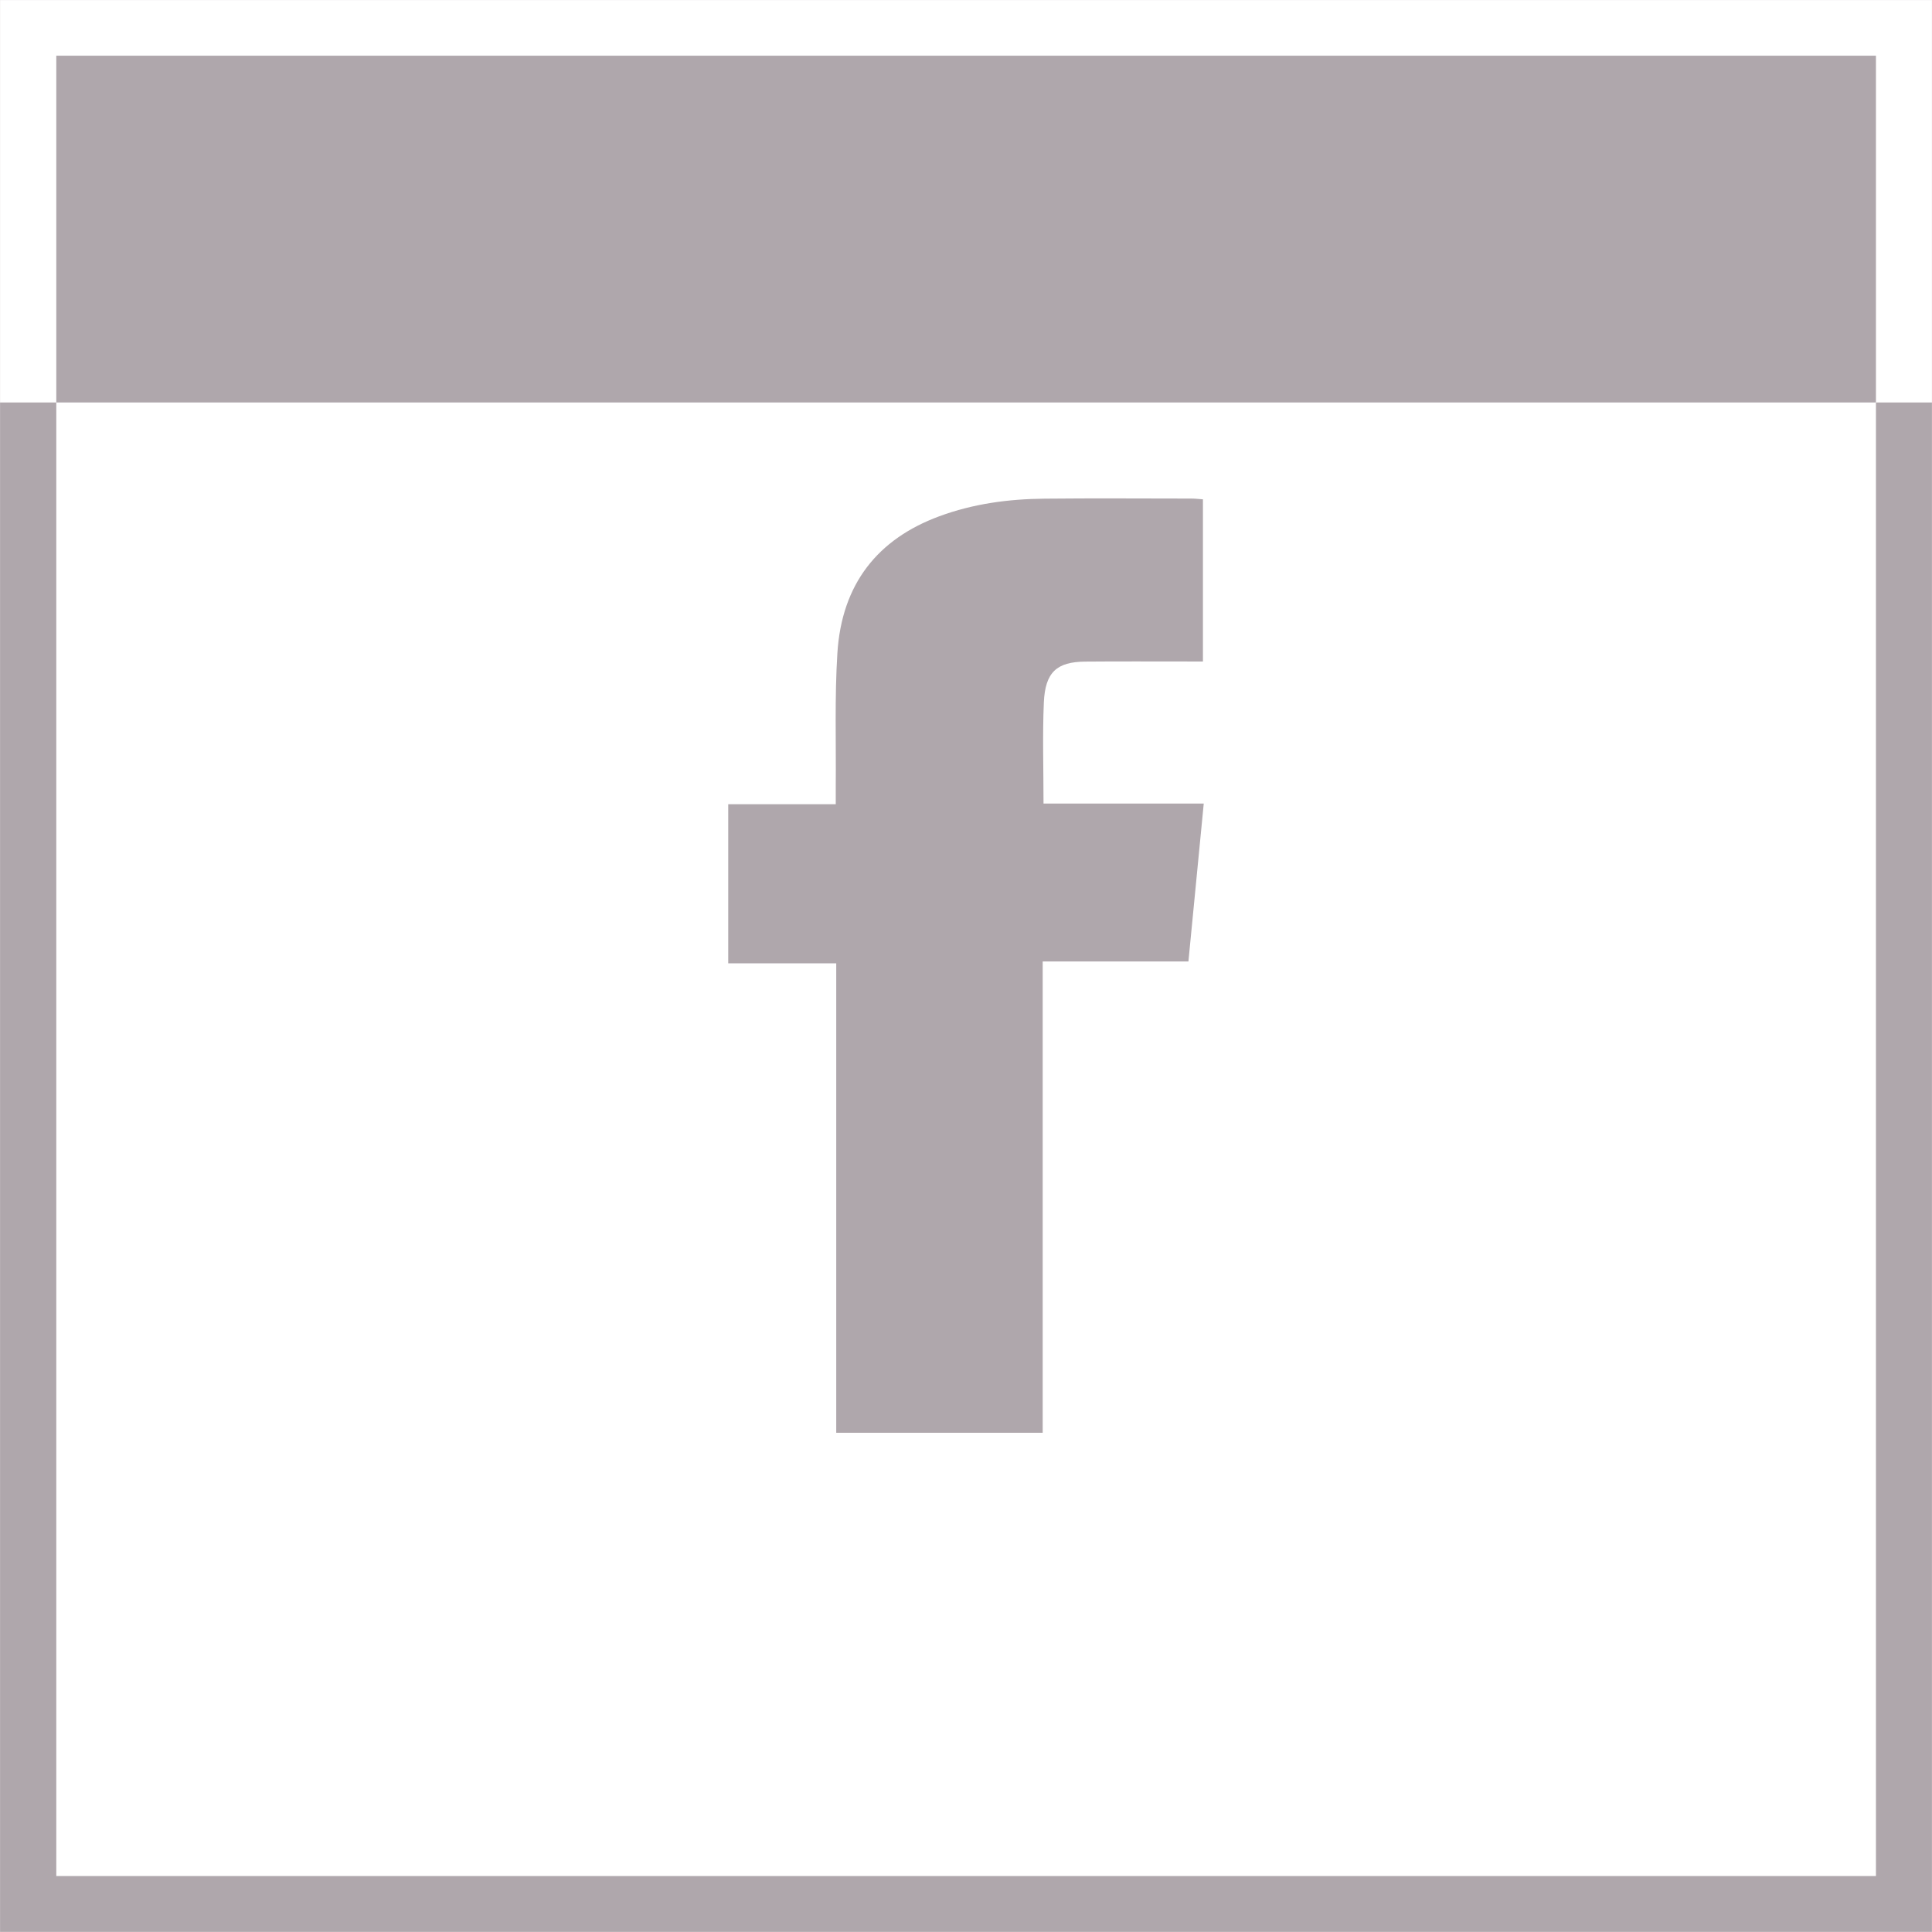
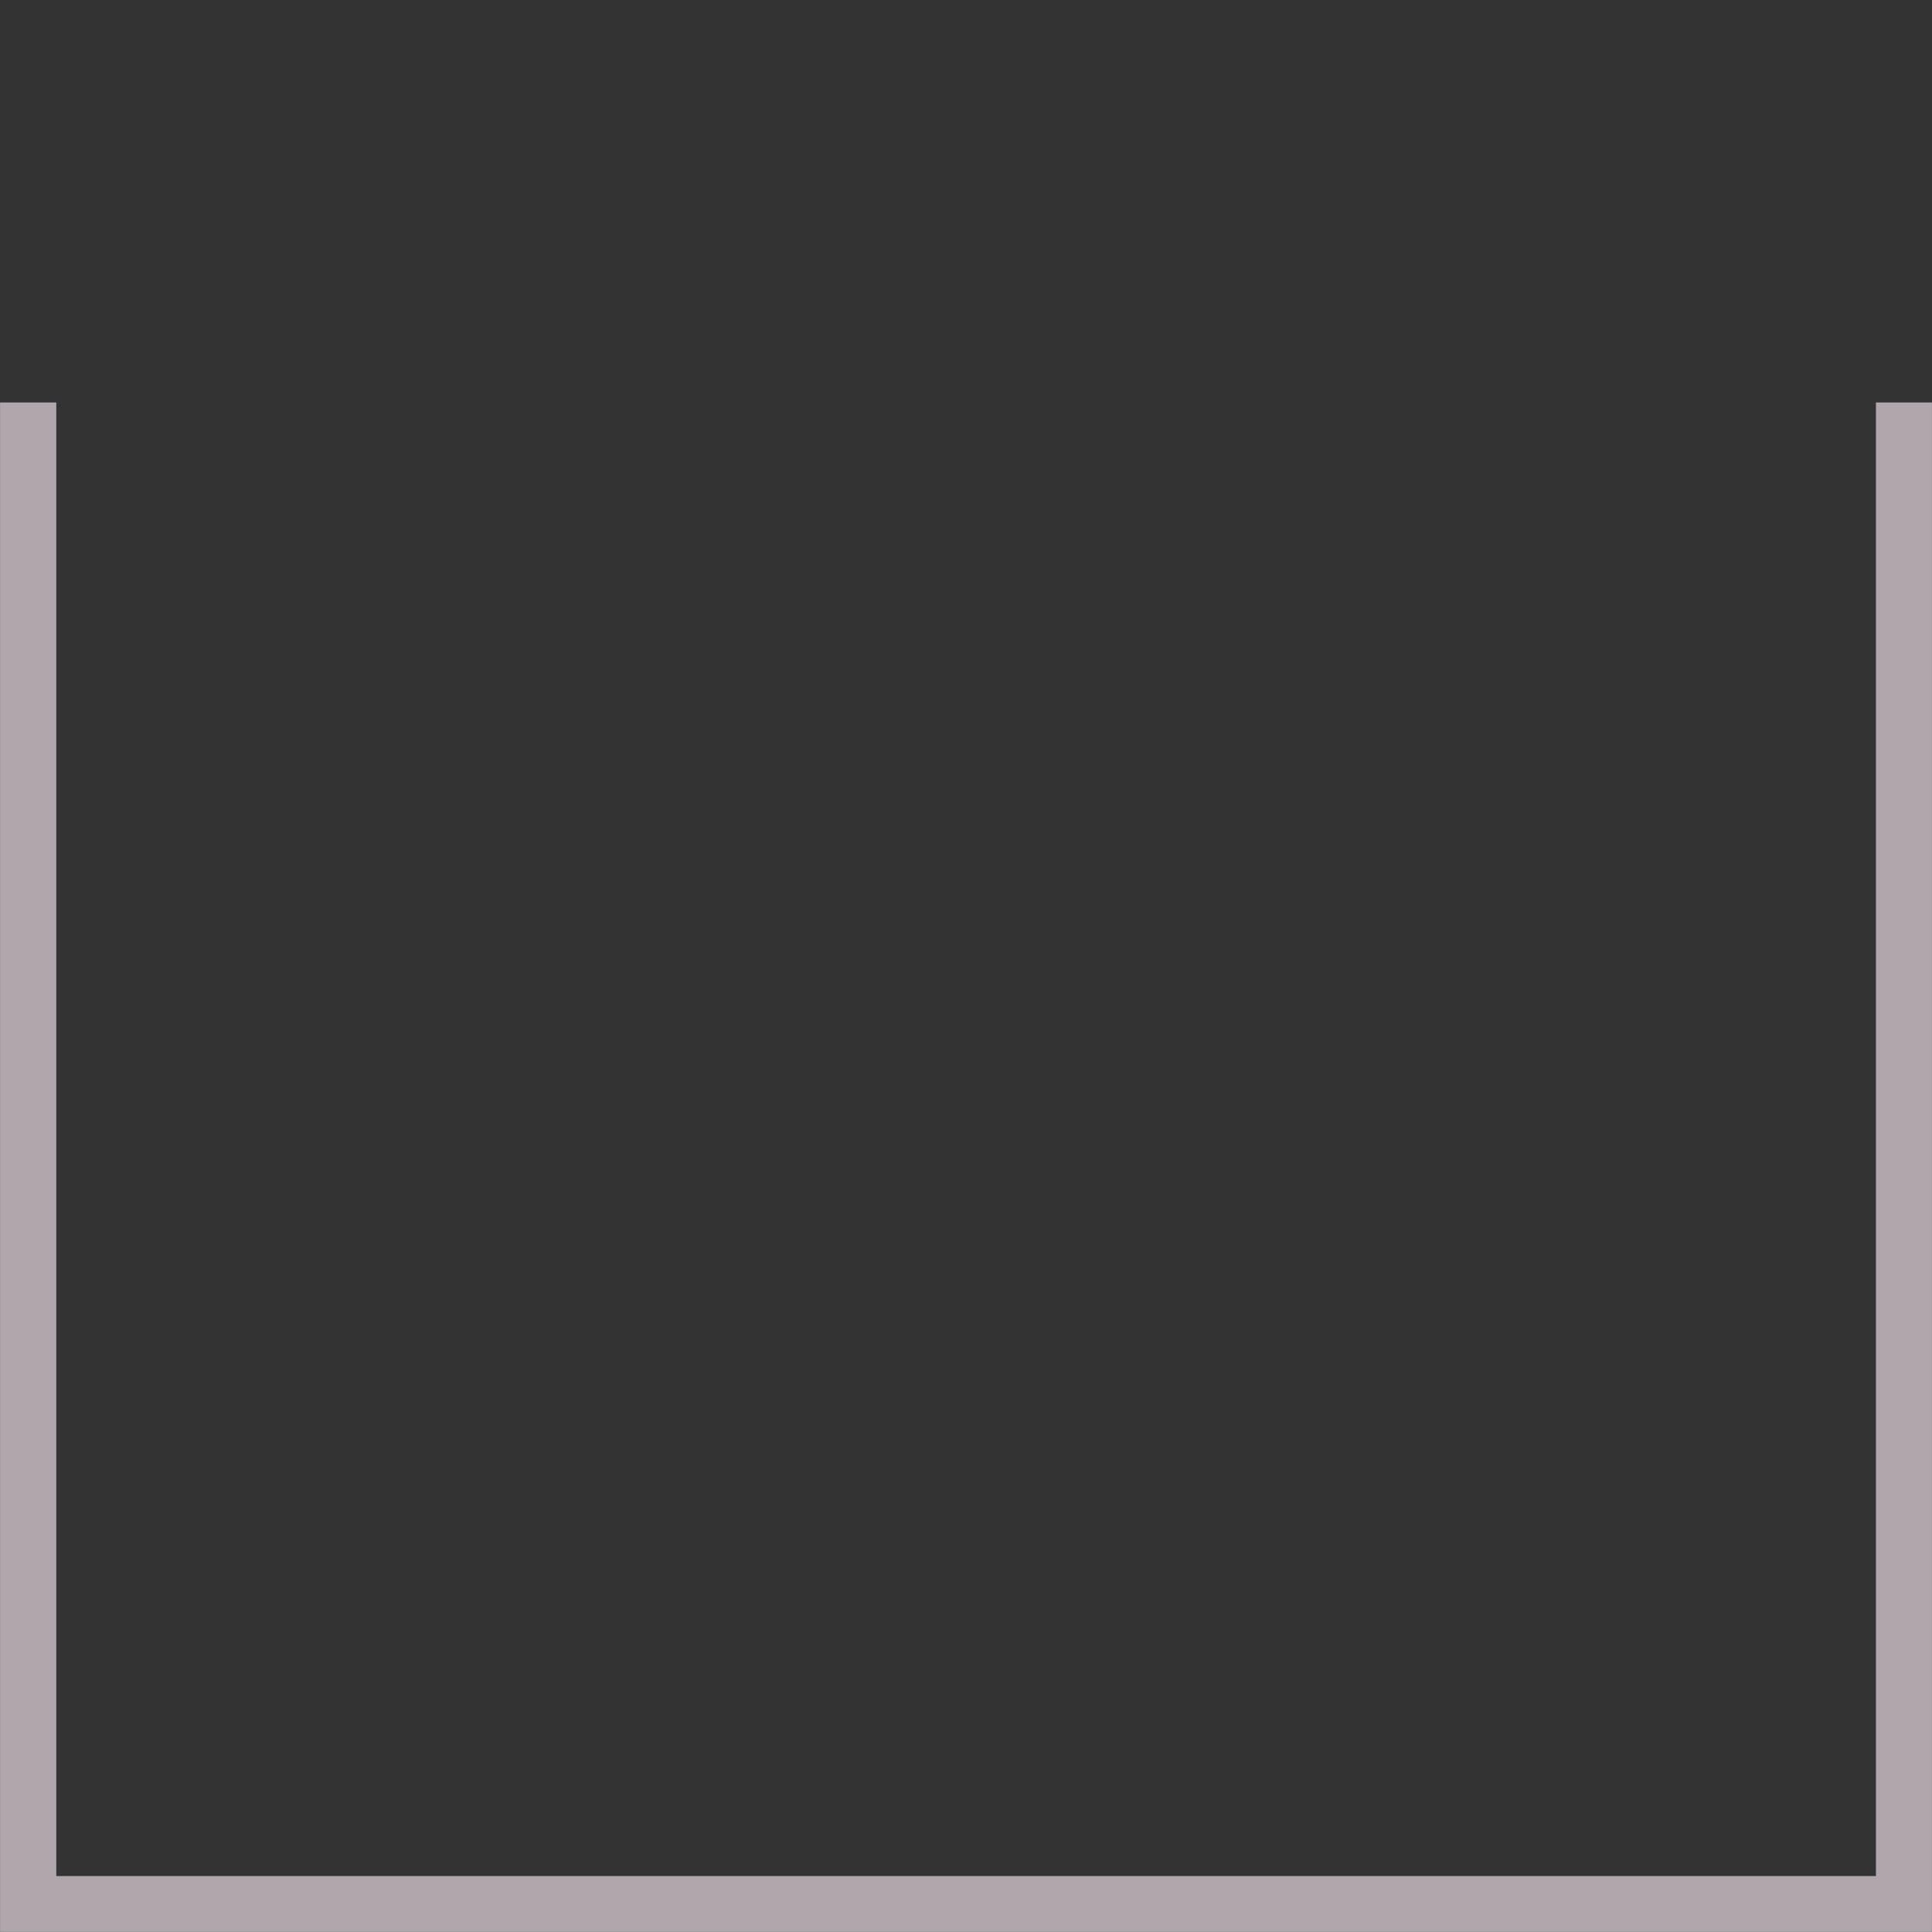
<svg xmlns="http://www.w3.org/2000/svg" width="72" height="71.998">
  <rect width="100%" height="100%" fill="#333333" stroke="none" />
-   <path fill="#FFF" d="M.002.002h71.996v71.995H.002z" />
-   <path fill="#AFA7AC" d="M.002.002h71.994V15H.002V.002z" />
-   <path fill="#FFF" d="M.002.001h71.996v71.996H.002V.001zm2.096 69.914h67.813V2.075H2.098v67.84z" />
  <path fill="#AFA7AC" d="M.002 15h2.096v54.915h67.813V15h2.087v56.997H.002V15" />
-   <path fill="#AFA7AC" d="M31.164 35.901h-4.025v-5.929h4.007v-.681c.015-1.65-.043-3.307.061-4.951.162-2.588 1.512-4.255 3.793-5.098 1.272-.471 2.591-.646 3.927-.658 1.823-.019 3.646-.005 5.466-.004.133 0 .266.016.437.028v6.044h-.534c-1.283 0-2.564-.007-3.848.004-1.065.008-1.497.394-1.547 1.522-.053 1.231-.012 2.468-.012 3.769h5.971l-.571 5.885h-5.431v17.564h-7.694V35.901z" />
</svg>